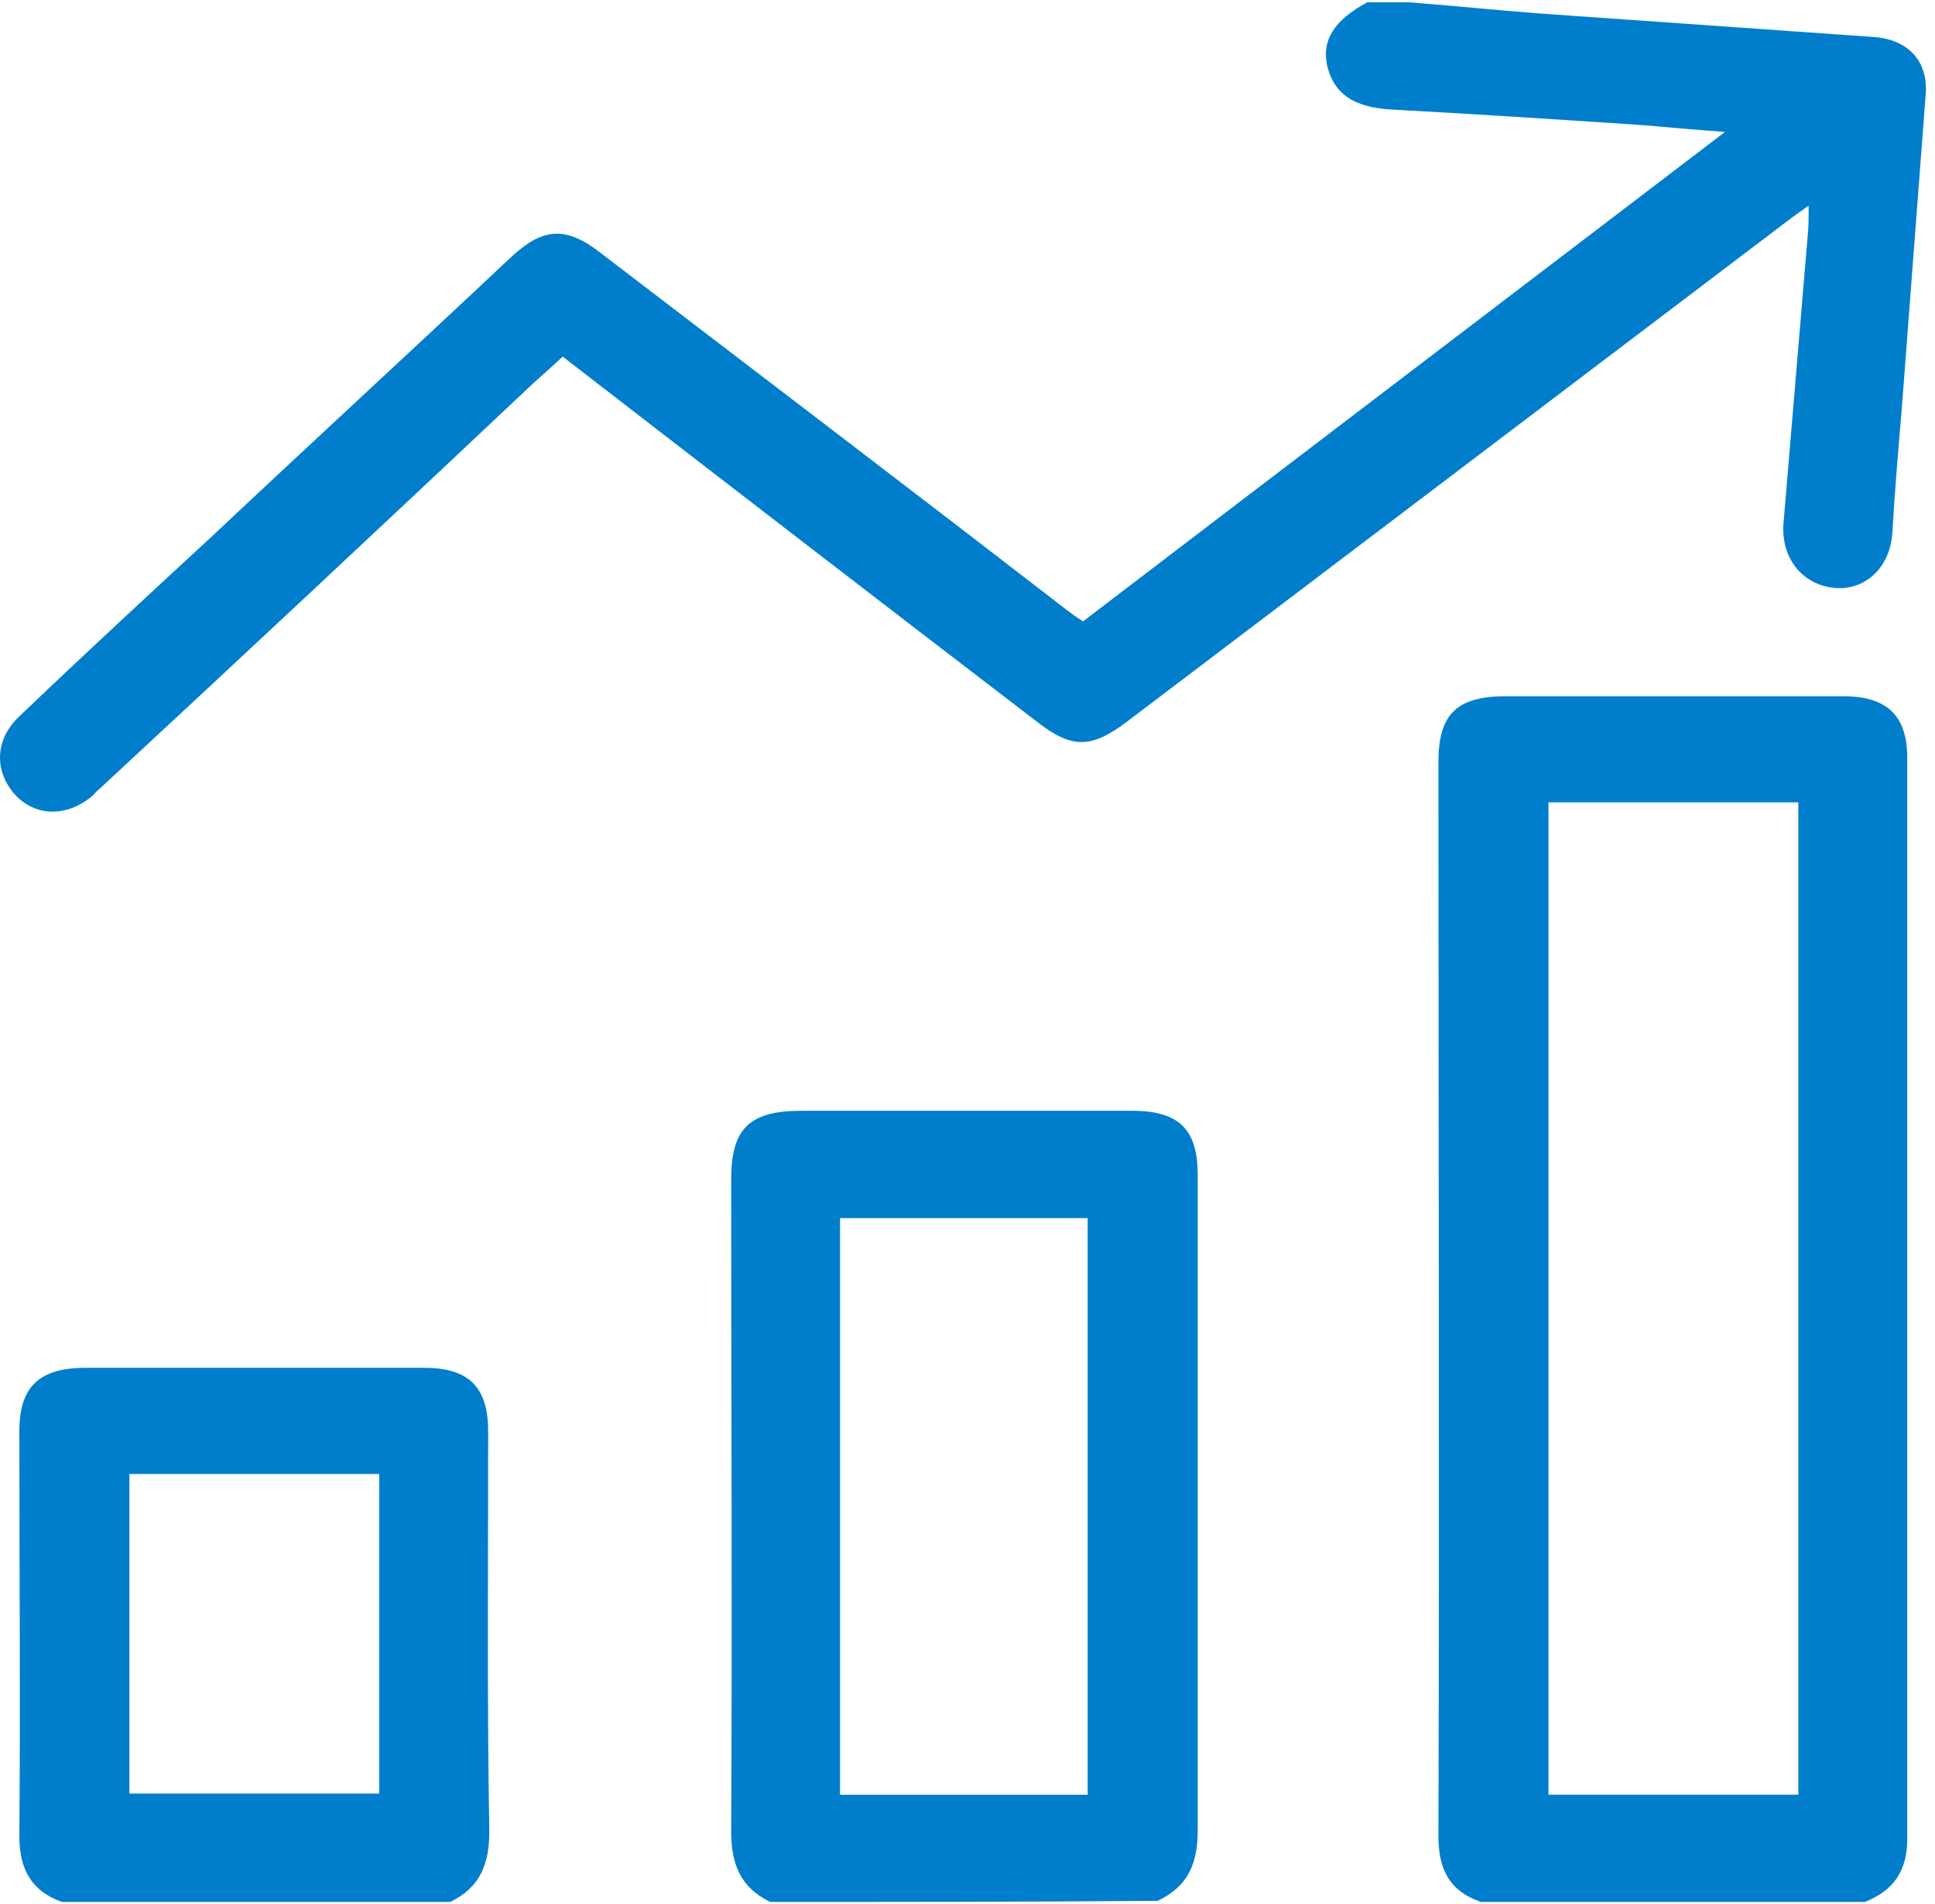
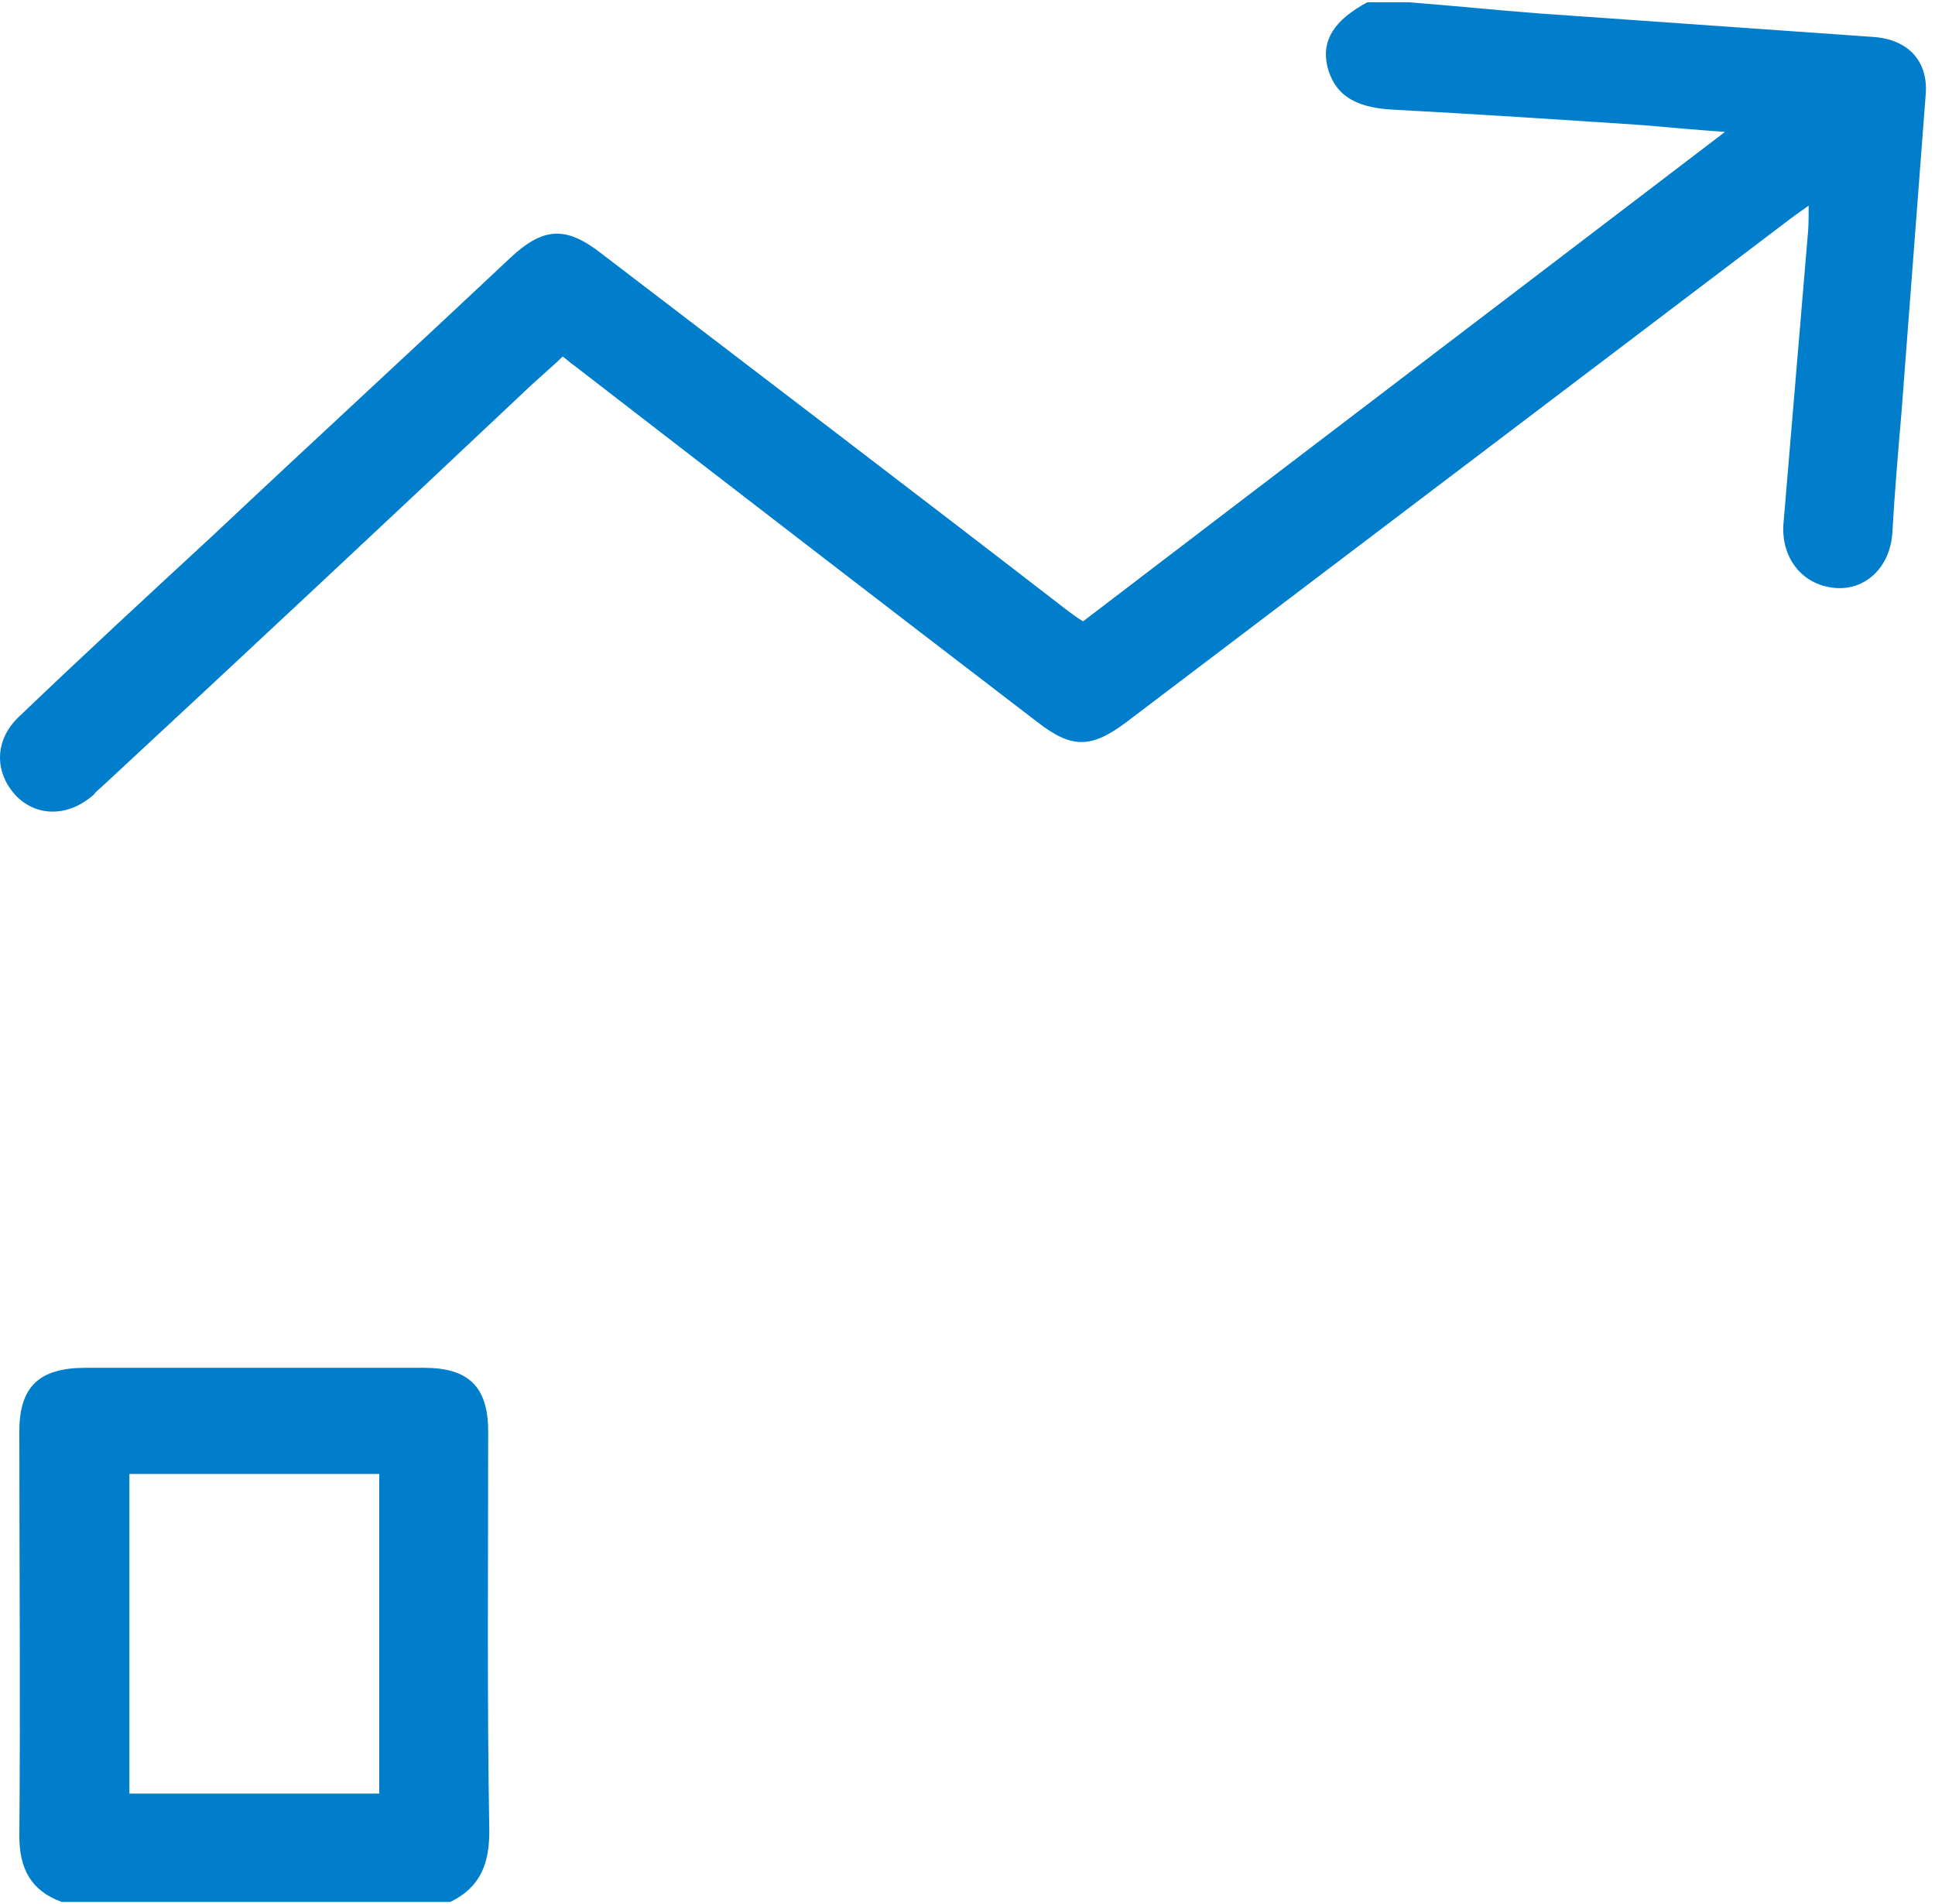
<svg xmlns="http://www.w3.org/2000/svg" width="63" height="62" viewBox="0 0 63 62" fill="none">
  <path d="M45.862 0.074C47.28 0.183 48.698 0.329 50.116 0.438C53.736 0.693 57.356 0.947 60.976 1.202C62.133 1.275 62.805 2.003 62.693 3.13C62.432 6.55 62.17 10.007 61.909 13.427C61.797 14.737 61.685 16.046 61.611 17.356C61.536 18.484 60.715 19.248 59.707 19.139C58.662 19.03 57.991 18.157 58.065 17.065C58.327 13.973 58.588 10.844 58.849 7.751C58.886 7.424 58.886 7.133 58.886 6.696C58.625 6.878 58.476 6.987 58.327 7.096C51.124 12.554 43.884 18.047 36.681 23.505C35.524 24.378 34.89 24.378 33.77 23.505C28.732 19.648 23.731 15.792 18.693 11.899C18.581 11.826 18.469 11.717 18.32 11.608C17.909 12.008 17.461 12.372 17.051 12.772C12.498 17.065 7.945 21.322 3.354 25.579C3.242 25.688 3.13 25.761 3.056 25.87C2.235 26.598 1.227 26.598 0.555 25.943C-0.191 25.178 -0.191 24.123 0.593 23.359C2.682 21.358 4.81 19.394 6.937 17.429C10.146 14.409 13.393 11.426 16.603 8.406C17.685 7.387 18.431 7.351 19.588 8.26C24.627 12.117 29.702 15.974 34.74 19.867C34.89 19.976 35.076 20.121 35.263 20.23C42.167 14.955 49.108 9.679 56.162 4.295C55.154 4.222 54.333 4.149 53.512 4.076C50.788 3.894 48.026 3.713 45.302 3.567C44.07 3.494 43.436 3.058 43.212 2.148C43.025 1.311 43.436 0.656 44.518 0.074C44.966 0.074 45.414 0.074 45.862 0.074Z" fill="#007ECC" />
-   <path d="M48.213 61.925C47.168 61.562 46.832 60.834 46.832 59.779C46.869 48.136 46.832 36.457 46.832 24.815C46.832 23.25 47.429 22.668 49.034 22.668C52.691 22.668 56.349 22.668 60.006 22.668C61.424 22.668 62.096 23.287 62.096 24.669C62.096 36.421 62.096 48.136 62.096 59.888C62.096 60.907 61.648 61.562 60.715 61.925C56.572 61.925 52.393 61.925 48.213 61.925ZM58.55 58.432C58.55 47.627 58.55 36.894 58.55 26.124C55.789 26.124 53.102 26.124 50.415 26.124C50.415 36.894 50.415 47.663 50.415 58.432C53.139 58.432 55.826 58.432 58.55 58.432Z" fill="#007ECC" />
-   <path d="M25.075 61.925C24.104 61.453 23.806 60.688 23.806 59.633C23.843 52.539 23.806 45.48 23.806 38.386C23.806 36.748 24.403 36.166 26.082 36.166C29.665 36.166 33.248 36.166 36.868 36.166C38.398 36.166 38.995 36.785 38.995 38.24C38.995 45.371 38.995 52.466 38.995 59.597C38.995 60.652 38.696 61.416 37.689 61.889C33.471 61.925 29.254 61.925 25.075 61.925ZM35.412 39.659C32.725 39.659 30.038 39.659 27.351 39.659C27.351 45.953 27.351 52.175 27.351 58.433C30.075 58.433 32.725 58.433 35.412 58.433C35.412 52.138 35.412 45.917 35.412 39.659Z" fill="#007ECC" />
  <path d="M2.011 61.925C1.003 61.562 0.63 60.834 0.63 59.779C0.667 55.413 0.63 51.01 0.63 46.608C0.63 45.153 1.264 44.534 2.794 44.534C6.452 44.534 10.146 44.534 13.804 44.534C15.259 44.534 15.894 45.153 15.894 46.608C15.894 50.938 15.856 55.304 15.931 59.633C15.931 60.688 15.633 61.452 14.662 61.925C10.445 61.925 6.228 61.925 2.011 61.925ZM4.213 47.991C4.213 51.483 4.213 54.94 4.213 58.396C6.937 58.396 9.661 58.396 12.348 58.396C12.348 54.903 12.348 51.447 12.348 47.991C9.624 47.991 6.937 47.991 4.213 47.991Z" fill="#007ECC" />
</svg>